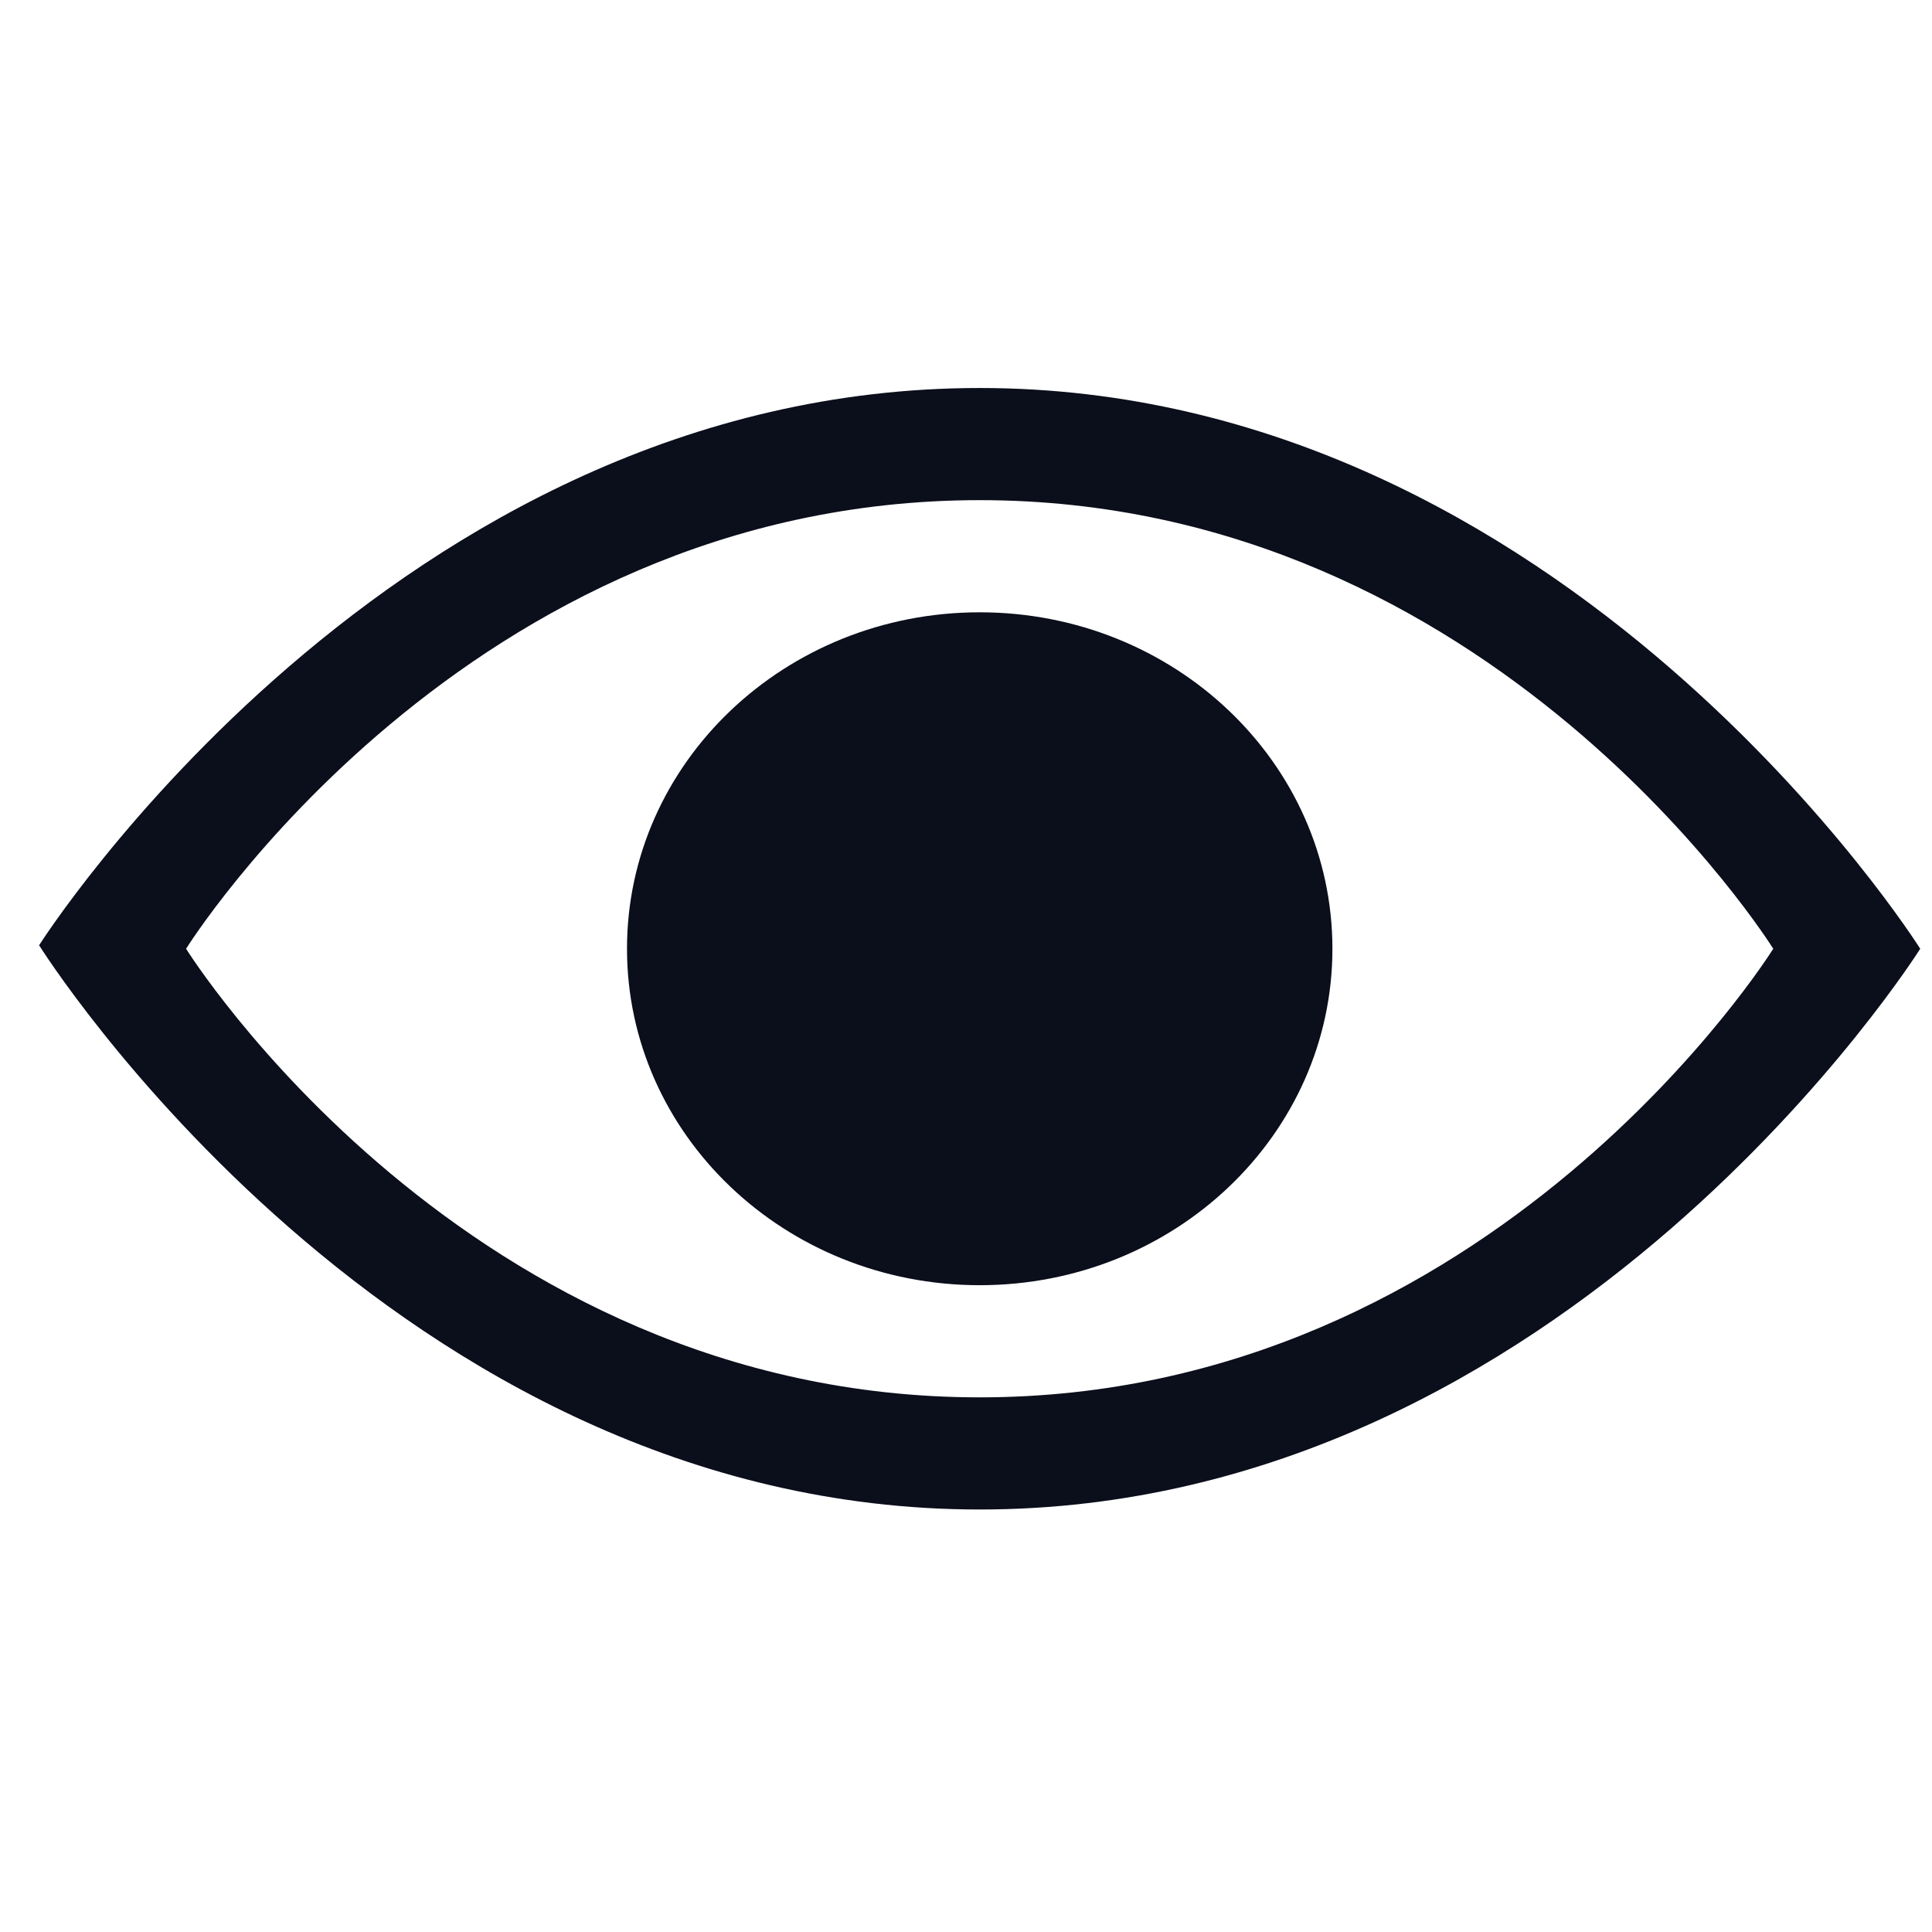
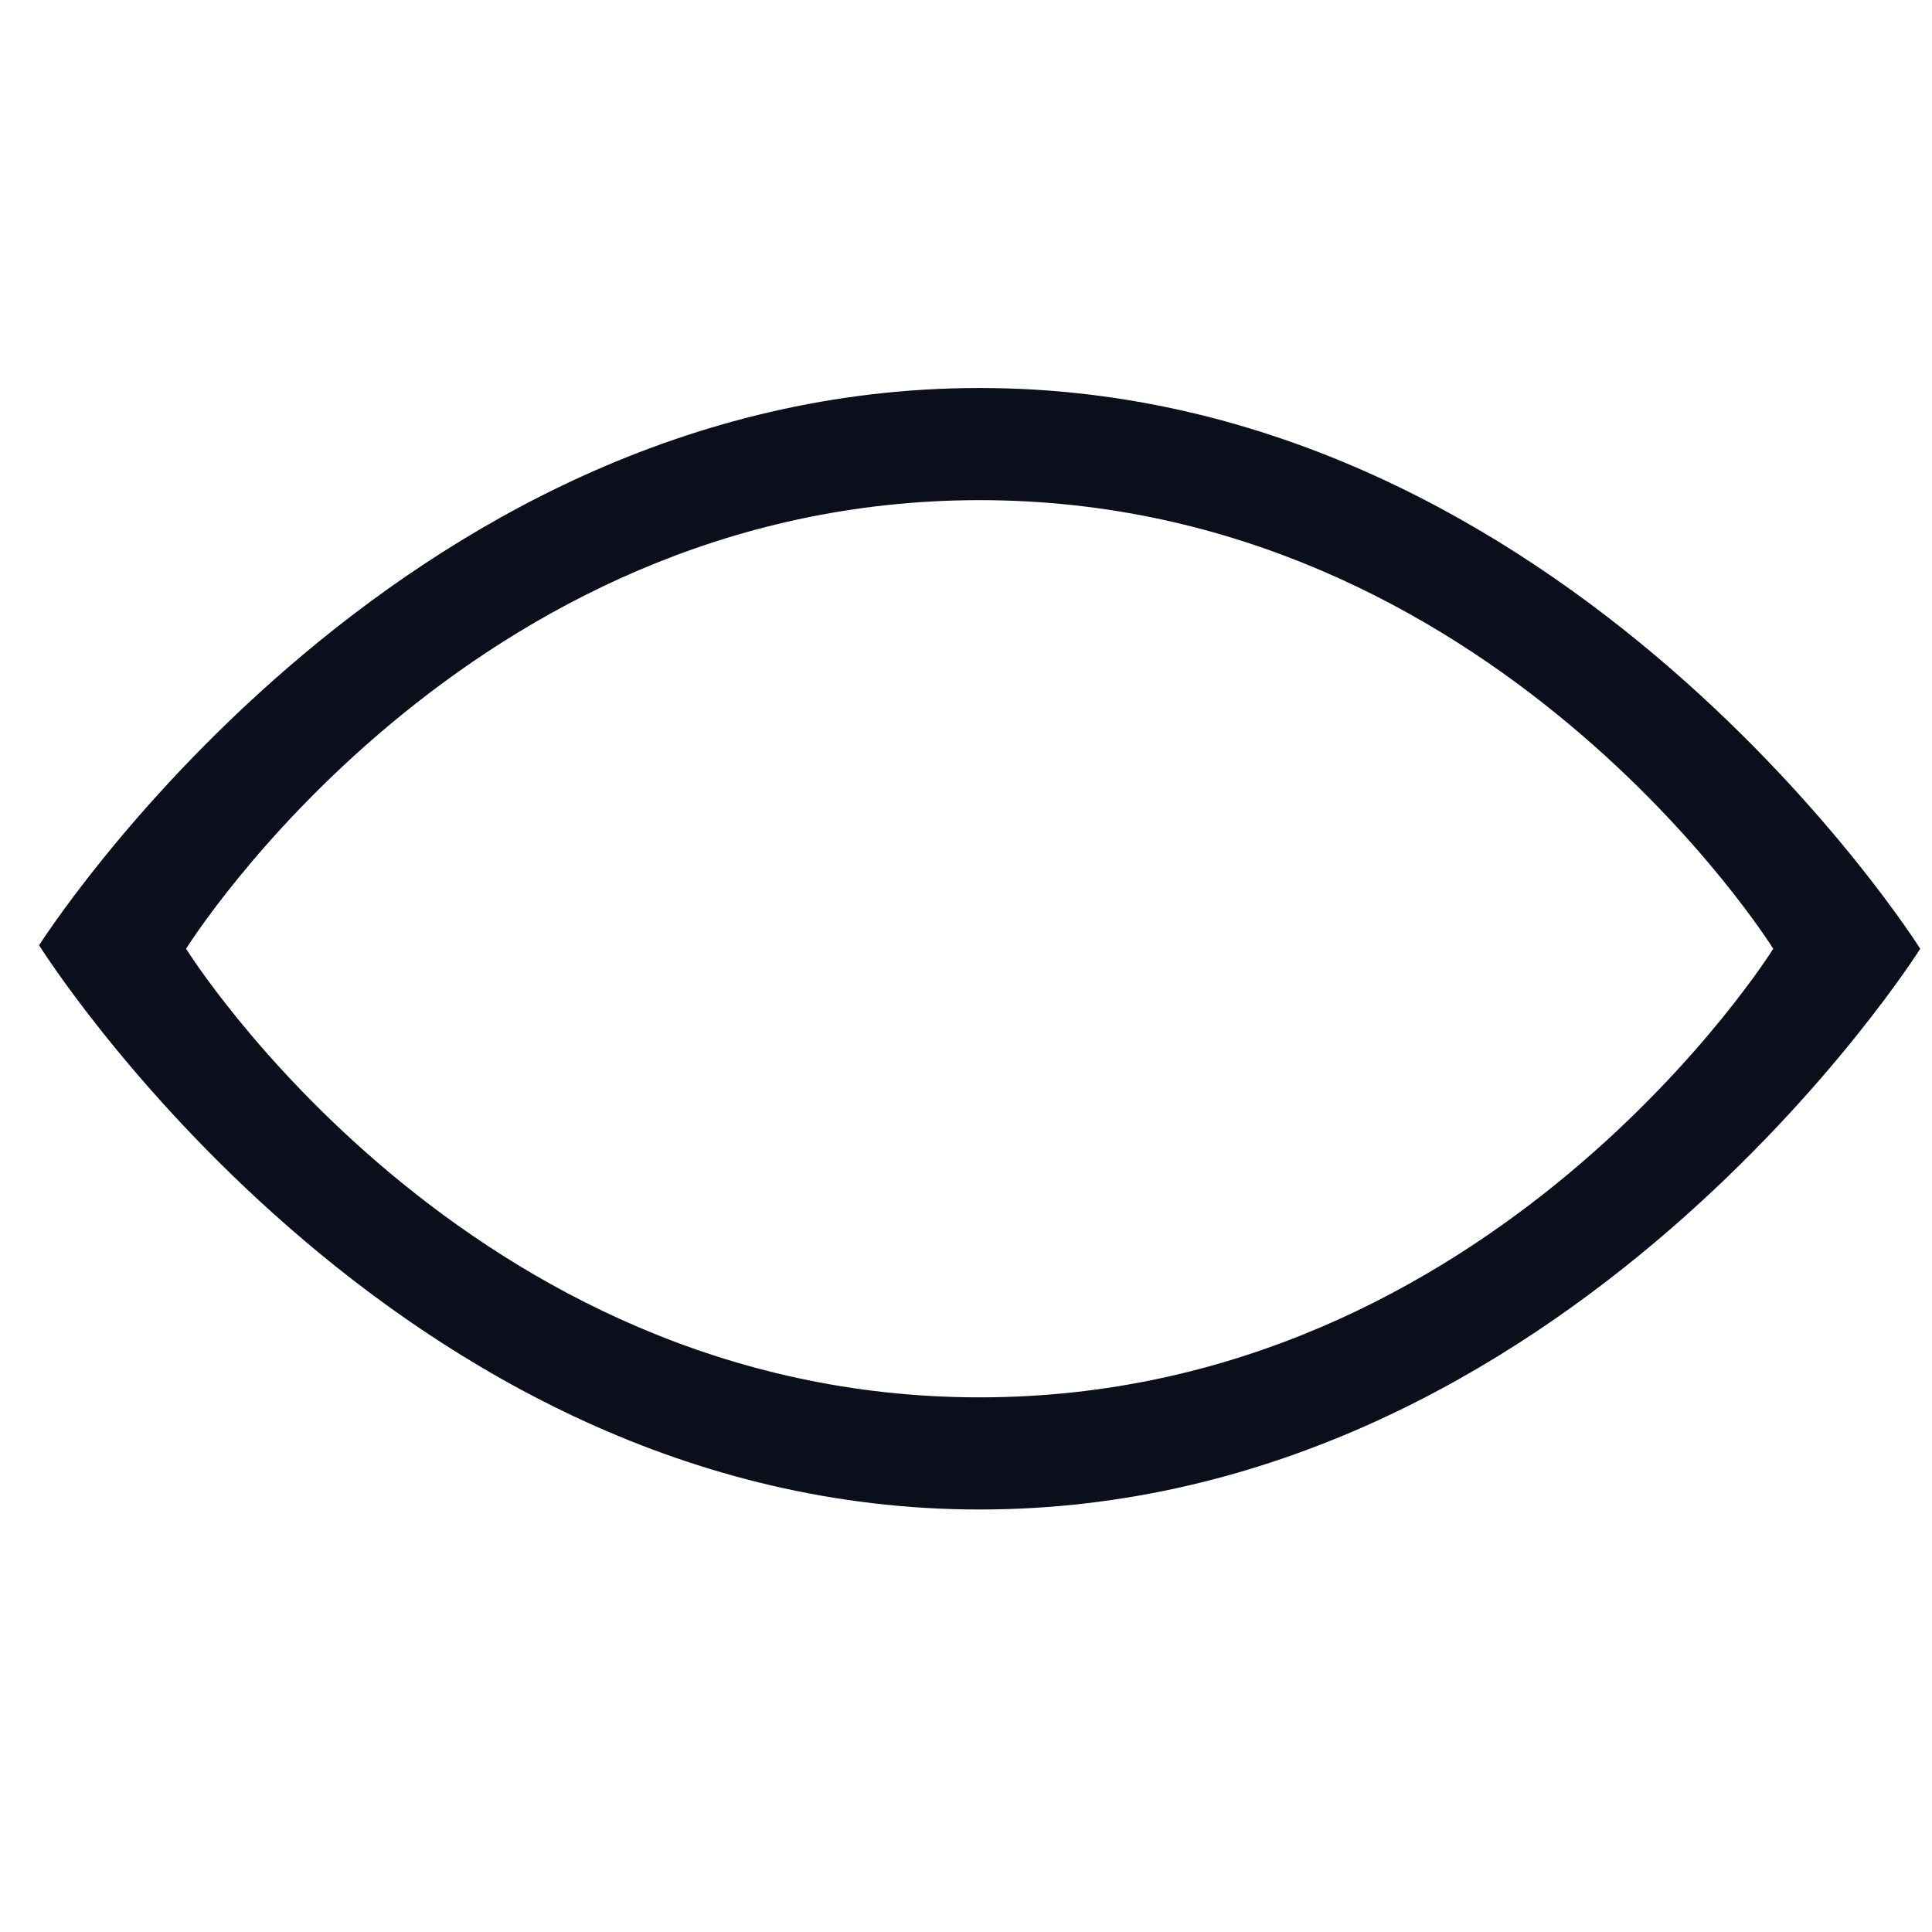
<svg xmlns="http://www.w3.org/2000/svg" width="41" height="41" viewBox="0 0 41 41" fill="none">
  <g clip-path="url(#clip0_5_355)">
    <g clip-path="url(#clip1_5_355)">
      <g clip-path="url(#clip2_5_355)">
        <path d="M20.79 8.234C8.315 8.234 0.83 20.06 0.83 20.06C0.83 20.06 8.315 32.034 20.79 32.034C33.265 32.034 40.75 20.134 40.75 20.134C40.75 20.134 33.265 8.234 20.79 8.234ZM20.79 29.654C9.874 29.654 3.949 20.134 3.949 20.134C3.949 20.134 9.874 10.614 20.79 10.614C31.706 10.614 37.631 20.134 37.631 20.134C37.631 20.134 31.706 29.654 20.79 29.654Z" fill="#0B0E1B" />
-         <path d="M20.791 27.274C24.925 27.274 28.276 24.077 28.276 20.134C28.276 16.191 24.925 12.994 20.791 12.994C16.657 12.994 13.306 16.191 13.306 20.134C13.306 24.077 16.657 27.274 20.791 27.274Z" fill="#0B0E1B" />
      </g>
    </g>
  </g>
  <defs>
    <clipPath id="clip0_5_355">
      <rect width="39.92" height="39.92" fill="white" transform="translate(0.83 0.25)" />
    </clipPath>
    <clipPath id="clip1_5_355">
      <rect width="39.92" height="39.92" fill="white" transform="translate(0.83 0.25)" />
    </clipPath>
    <clipPath id="clip2_5_355">
      <rect width="39.92" height="39.92" fill="white" transform="translate(0.83 0.25)" />
    </clipPath>
  </defs>
</svg>